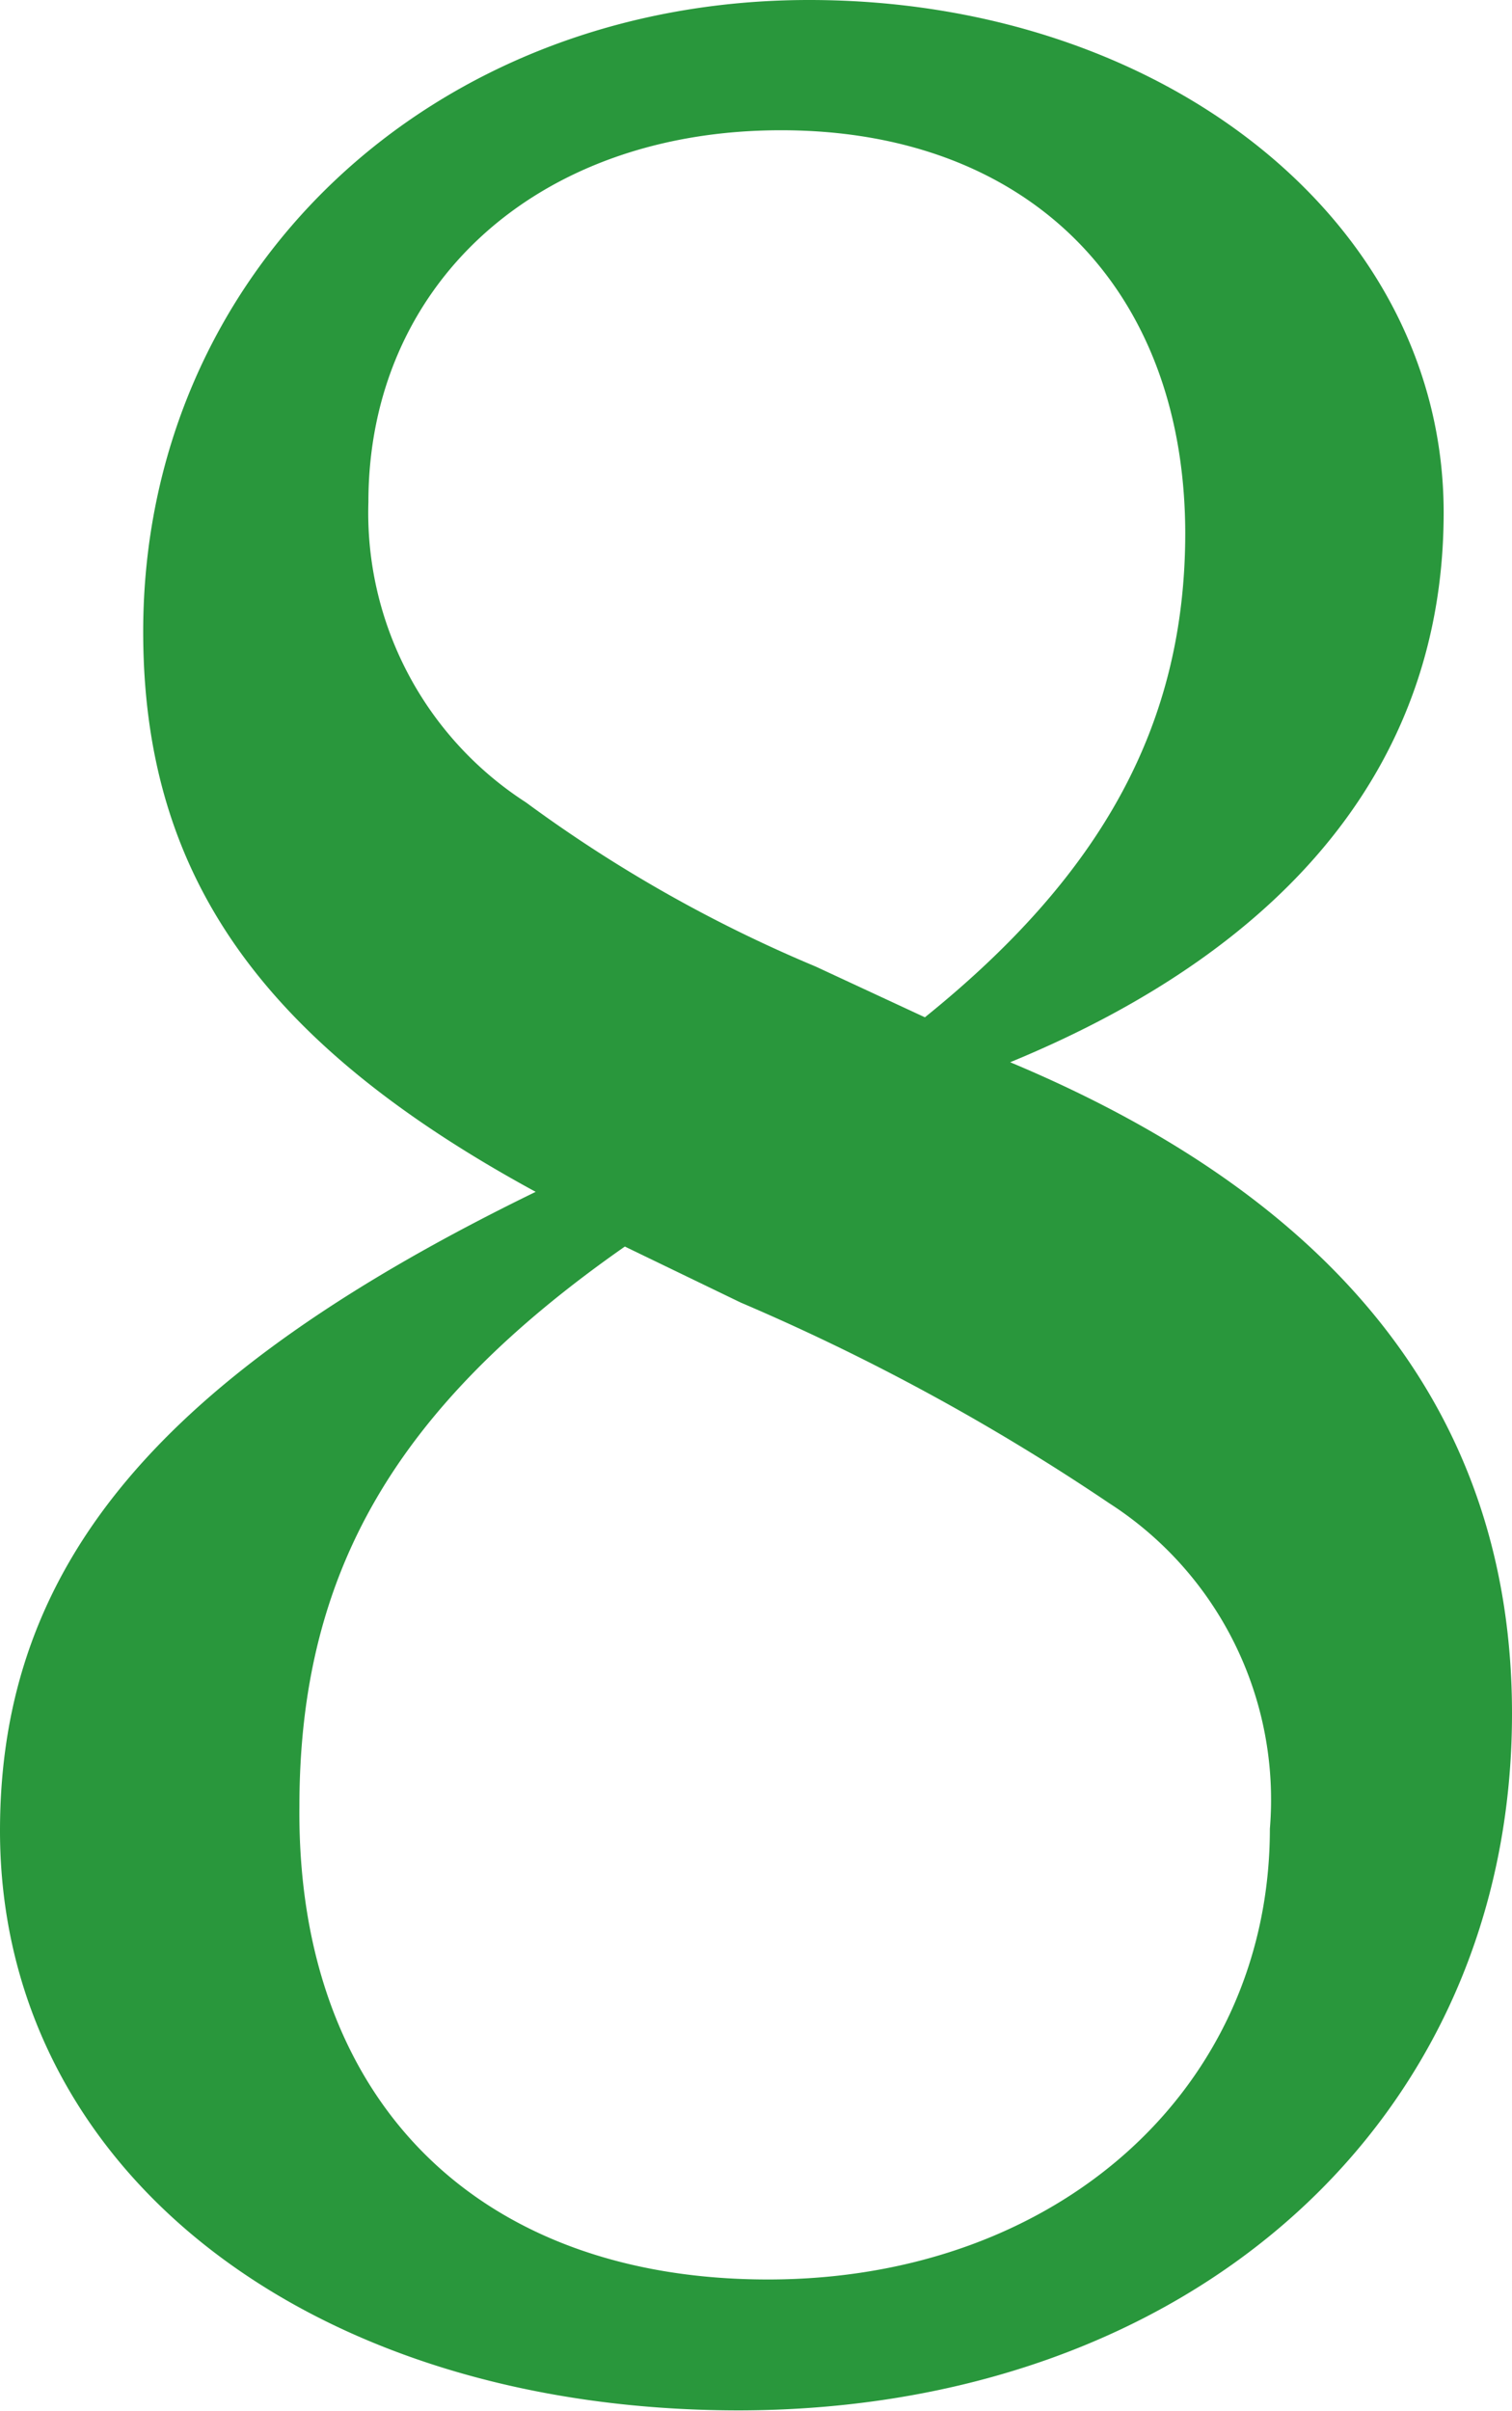
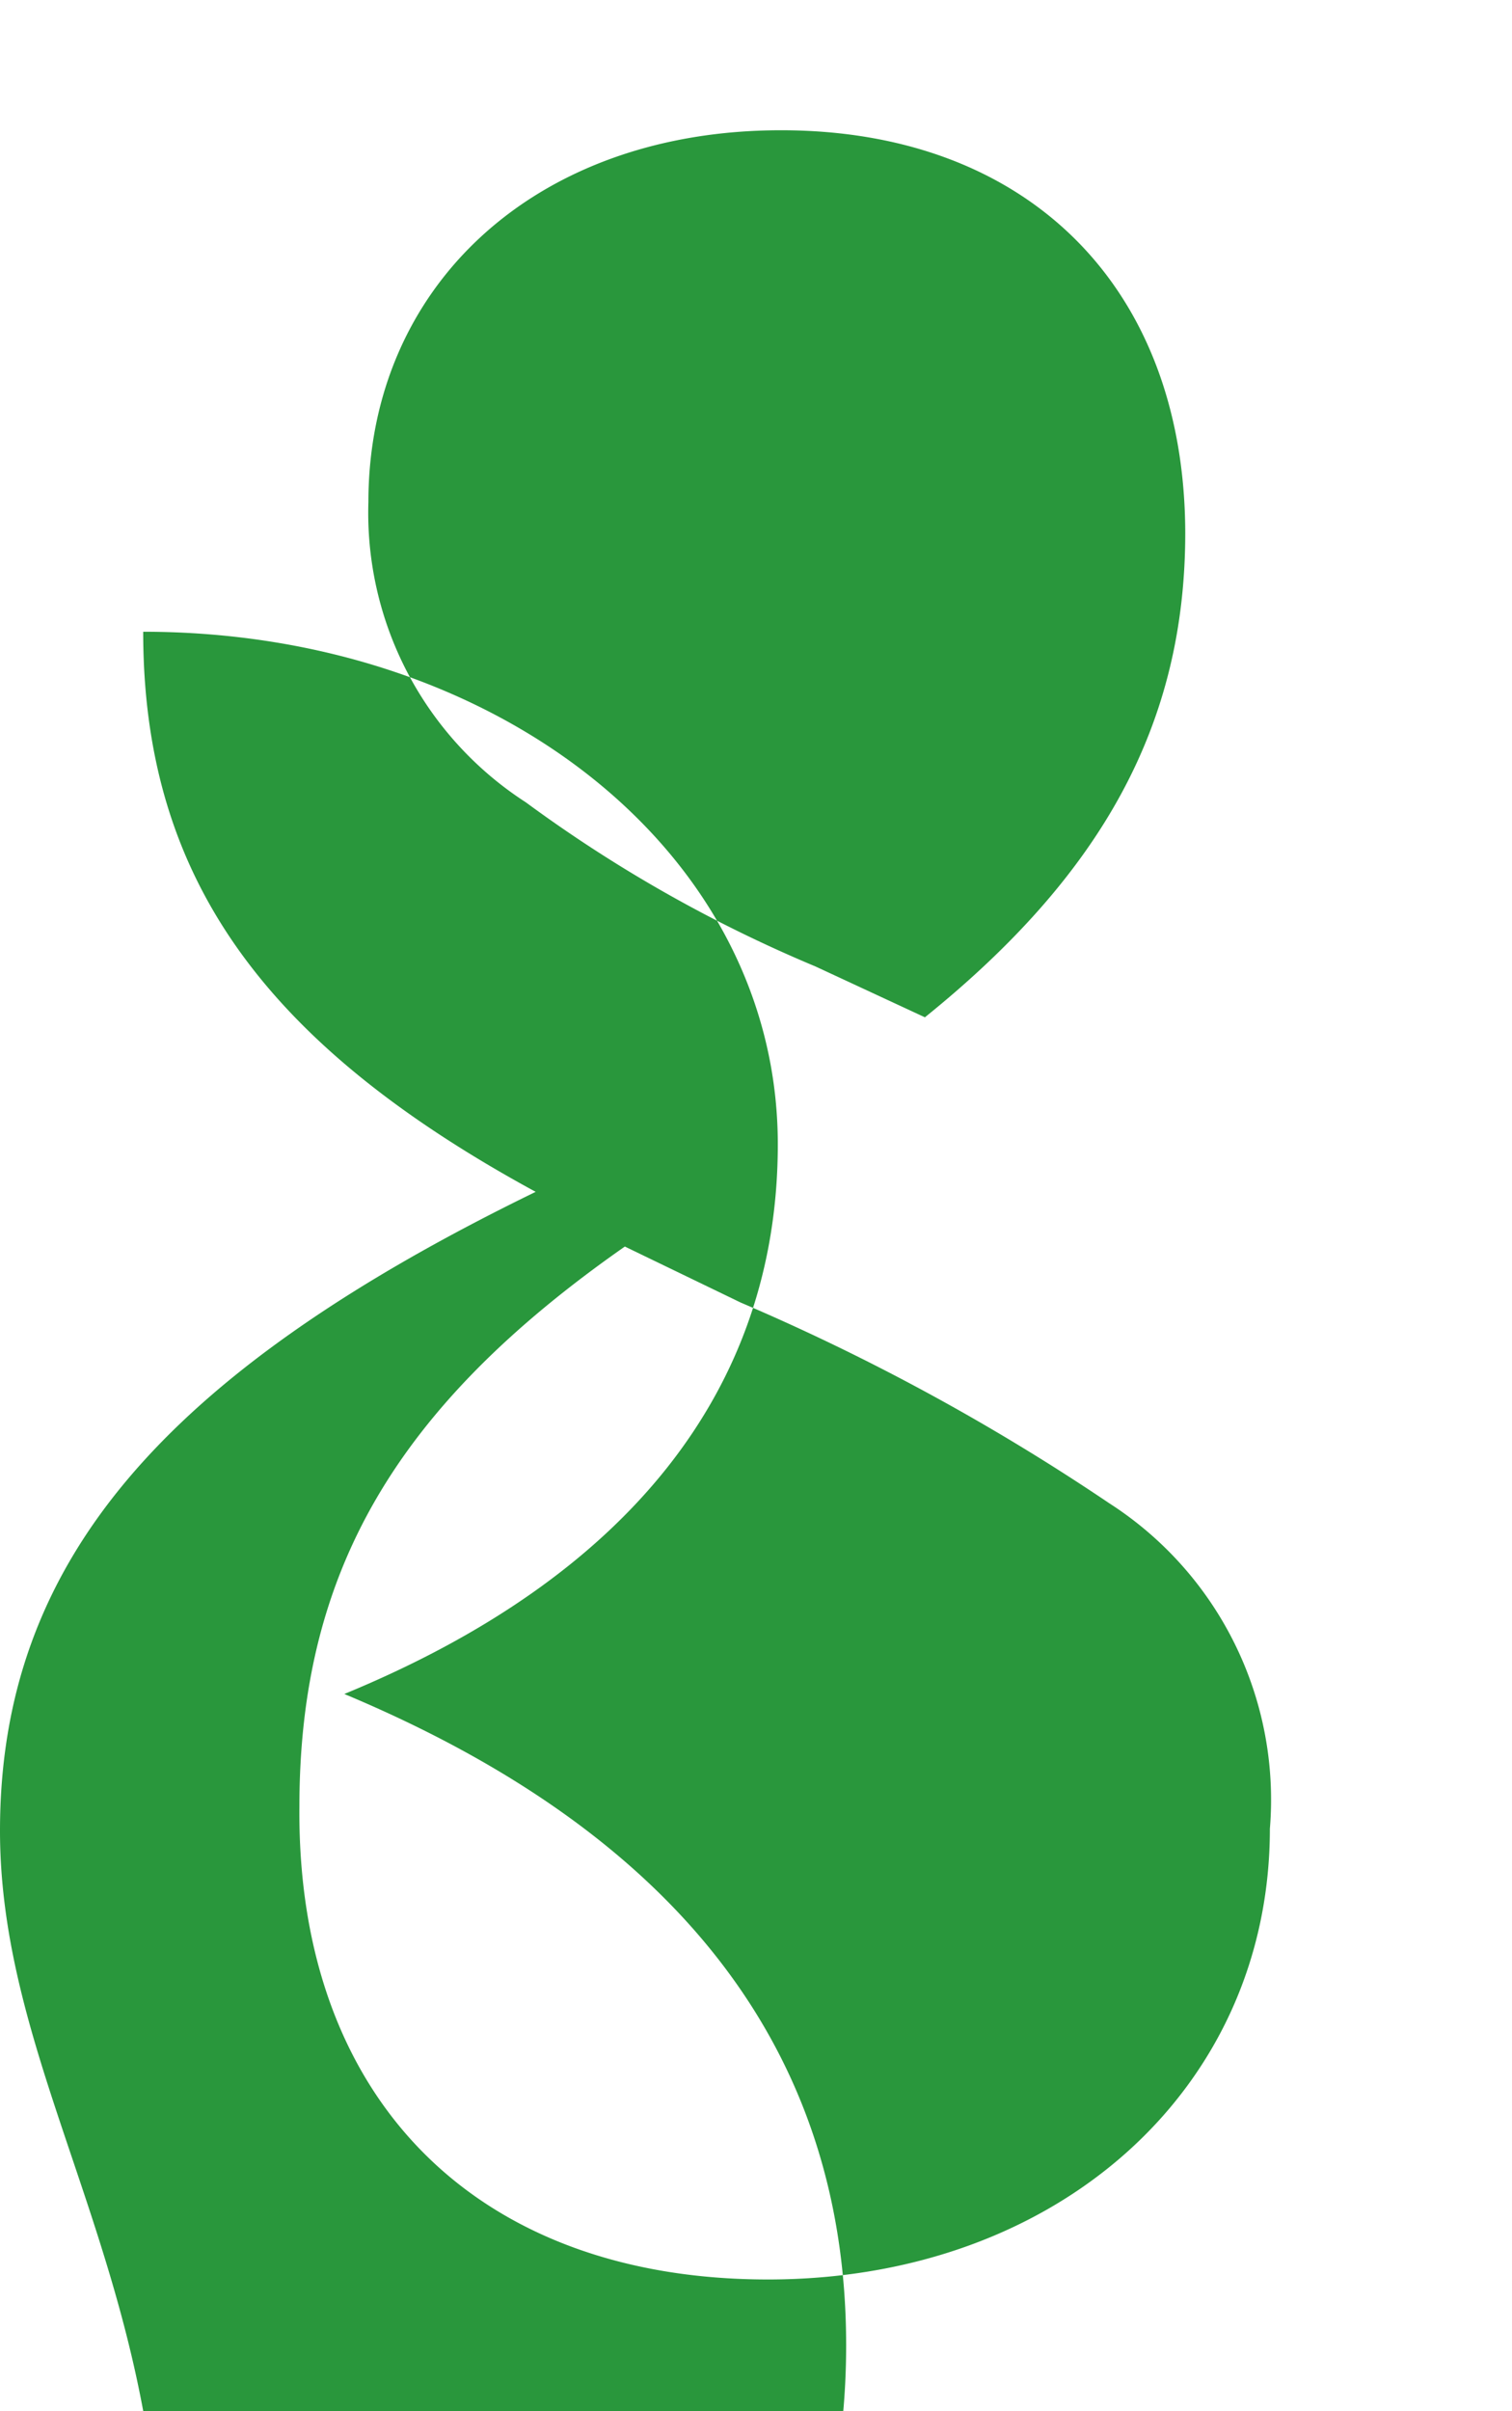
<svg xmlns="http://www.w3.org/2000/svg" viewBox="0 0 23.23 37.02">
  <defs>
    <style>.cls-1{fill:#29973c;}</style>
  </defs>
  <g id="レイヤー_2" data-name="レイヤー 2">
    <g id="contents">
-       <path class="cls-1" d="M2.2,9.7C2.2,4.19,6.61,0,12.43,0c5.45,0,9.75,3.41,9.75,7.87,0,3.77-2.31,6.65-6.66,8.44,5.14,2.15,7.71,5.5,7.71,10,0,6.24-4.93,10.7-11.9,10.7C4.72,37,0,33.3,0,28.11c0-4.09,2.46-7,8.23-9.81C4,16,2.2,13.42,2.2,9.7Zm7.4,9.44c-3.52,2.46-5,5-5,8.6C4.56,32.25,7.34,35,11.8,35s7.71-2.94,7.71-6.92a5.41,5.41,0,0,0-2.47-5A33.92,33.92,0,0,0,11.38,20Zm4.61-3.52c2.73-2.2,4-4.51,4-7.44C18.2,4.4,15.78,2,12,2S5.66,4.4,5.66,7.71a5.29,5.29,0,0,0,2.42,4.61,21.5,21.5,0,0,0,4.45,2.52Z" />
+       <path class="cls-1" d="M2.2,9.7c5.45,0,9.75,3.41,9.75,7.87,0,3.77-2.31,6.65-6.66,8.44,5.14,2.15,7.71,5.5,7.71,10,0,6.24-4.93,10.7-11.9,10.7C4.72,37,0,33.3,0,28.11c0-4.09,2.46-7,8.23-9.81C4,16,2.2,13.42,2.2,9.7Zm7.4,9.44c-3.52,2.46-5,5-5,8.6C4.56,32.25,7.34,35,11.8,35s7.71-2.94,7.71-6.92a5.41,5.41,0,0,0-2.47-5A33.92,33.92,0,0,0,11.38,20Zm4.61-3.52c2.73-2.2,4-4.51,4-7.44C18.2,4.4,15.78,2,12,2S5.66,4.4,5.66,7.71a5.29,5.29,0,0,0,2.42,4.61,21.5,21.5,0,0,0,4.45,2.52Z" />
    </g>
  </g>
</svg>